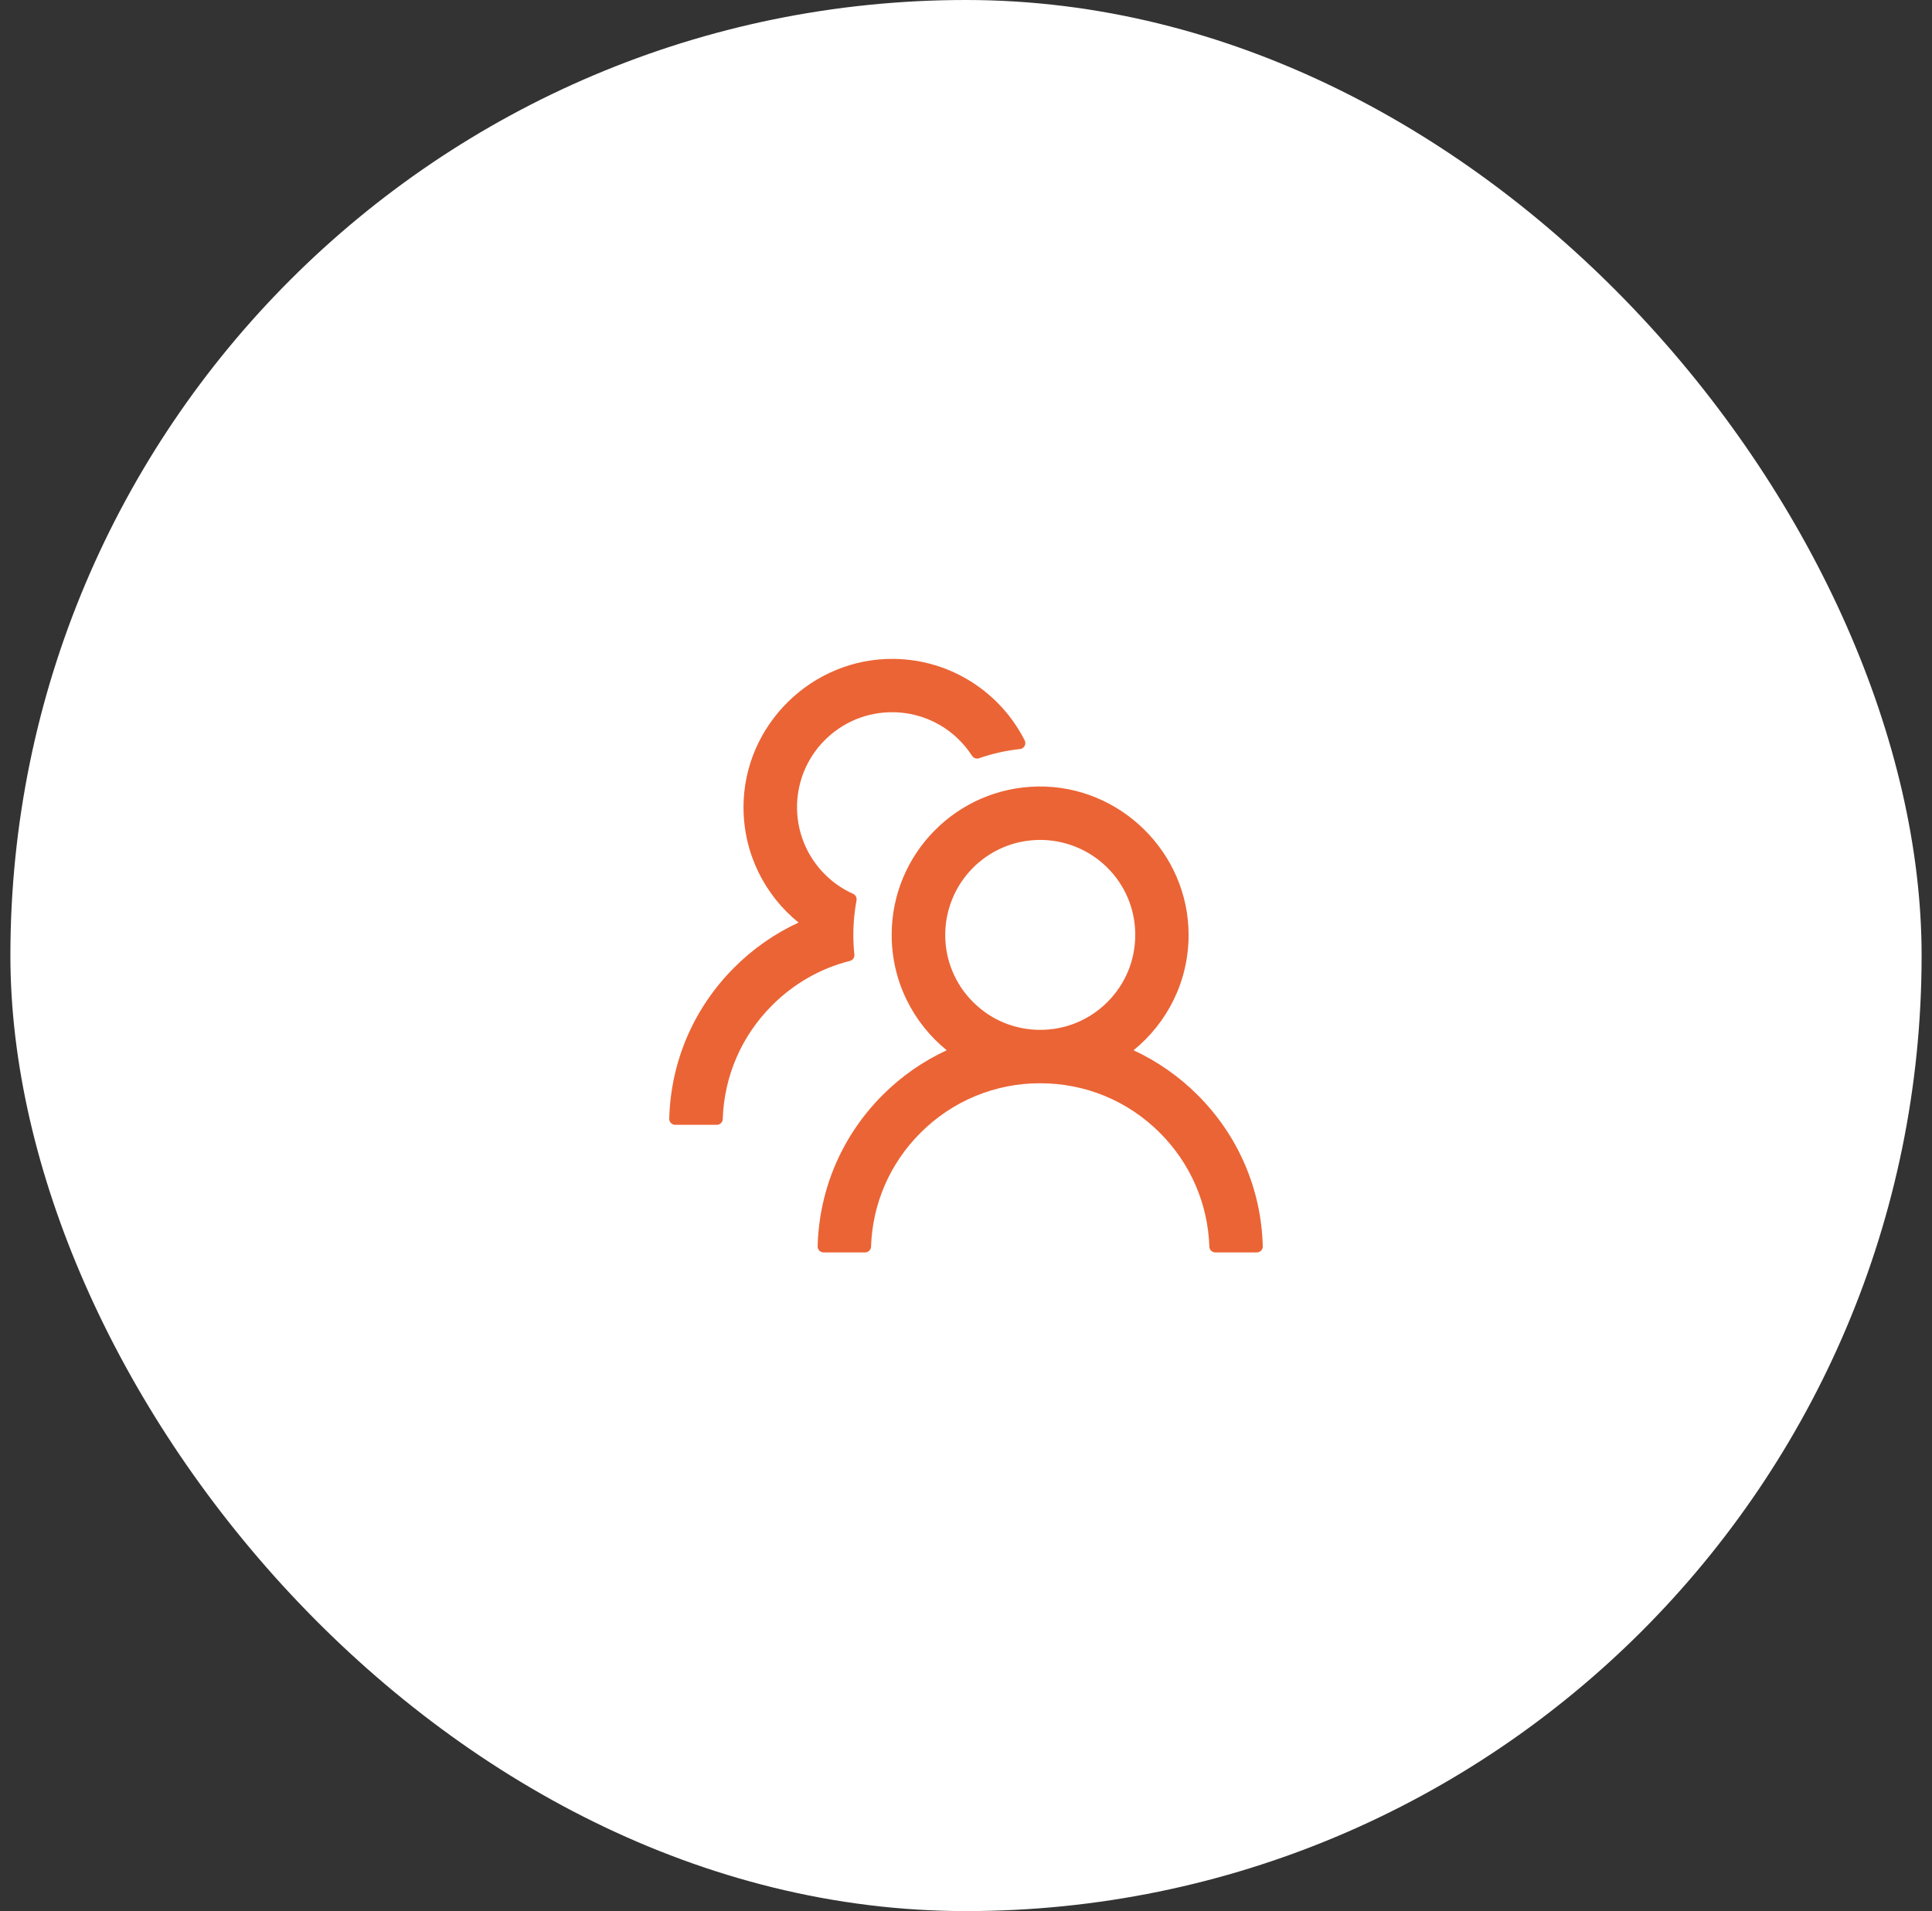
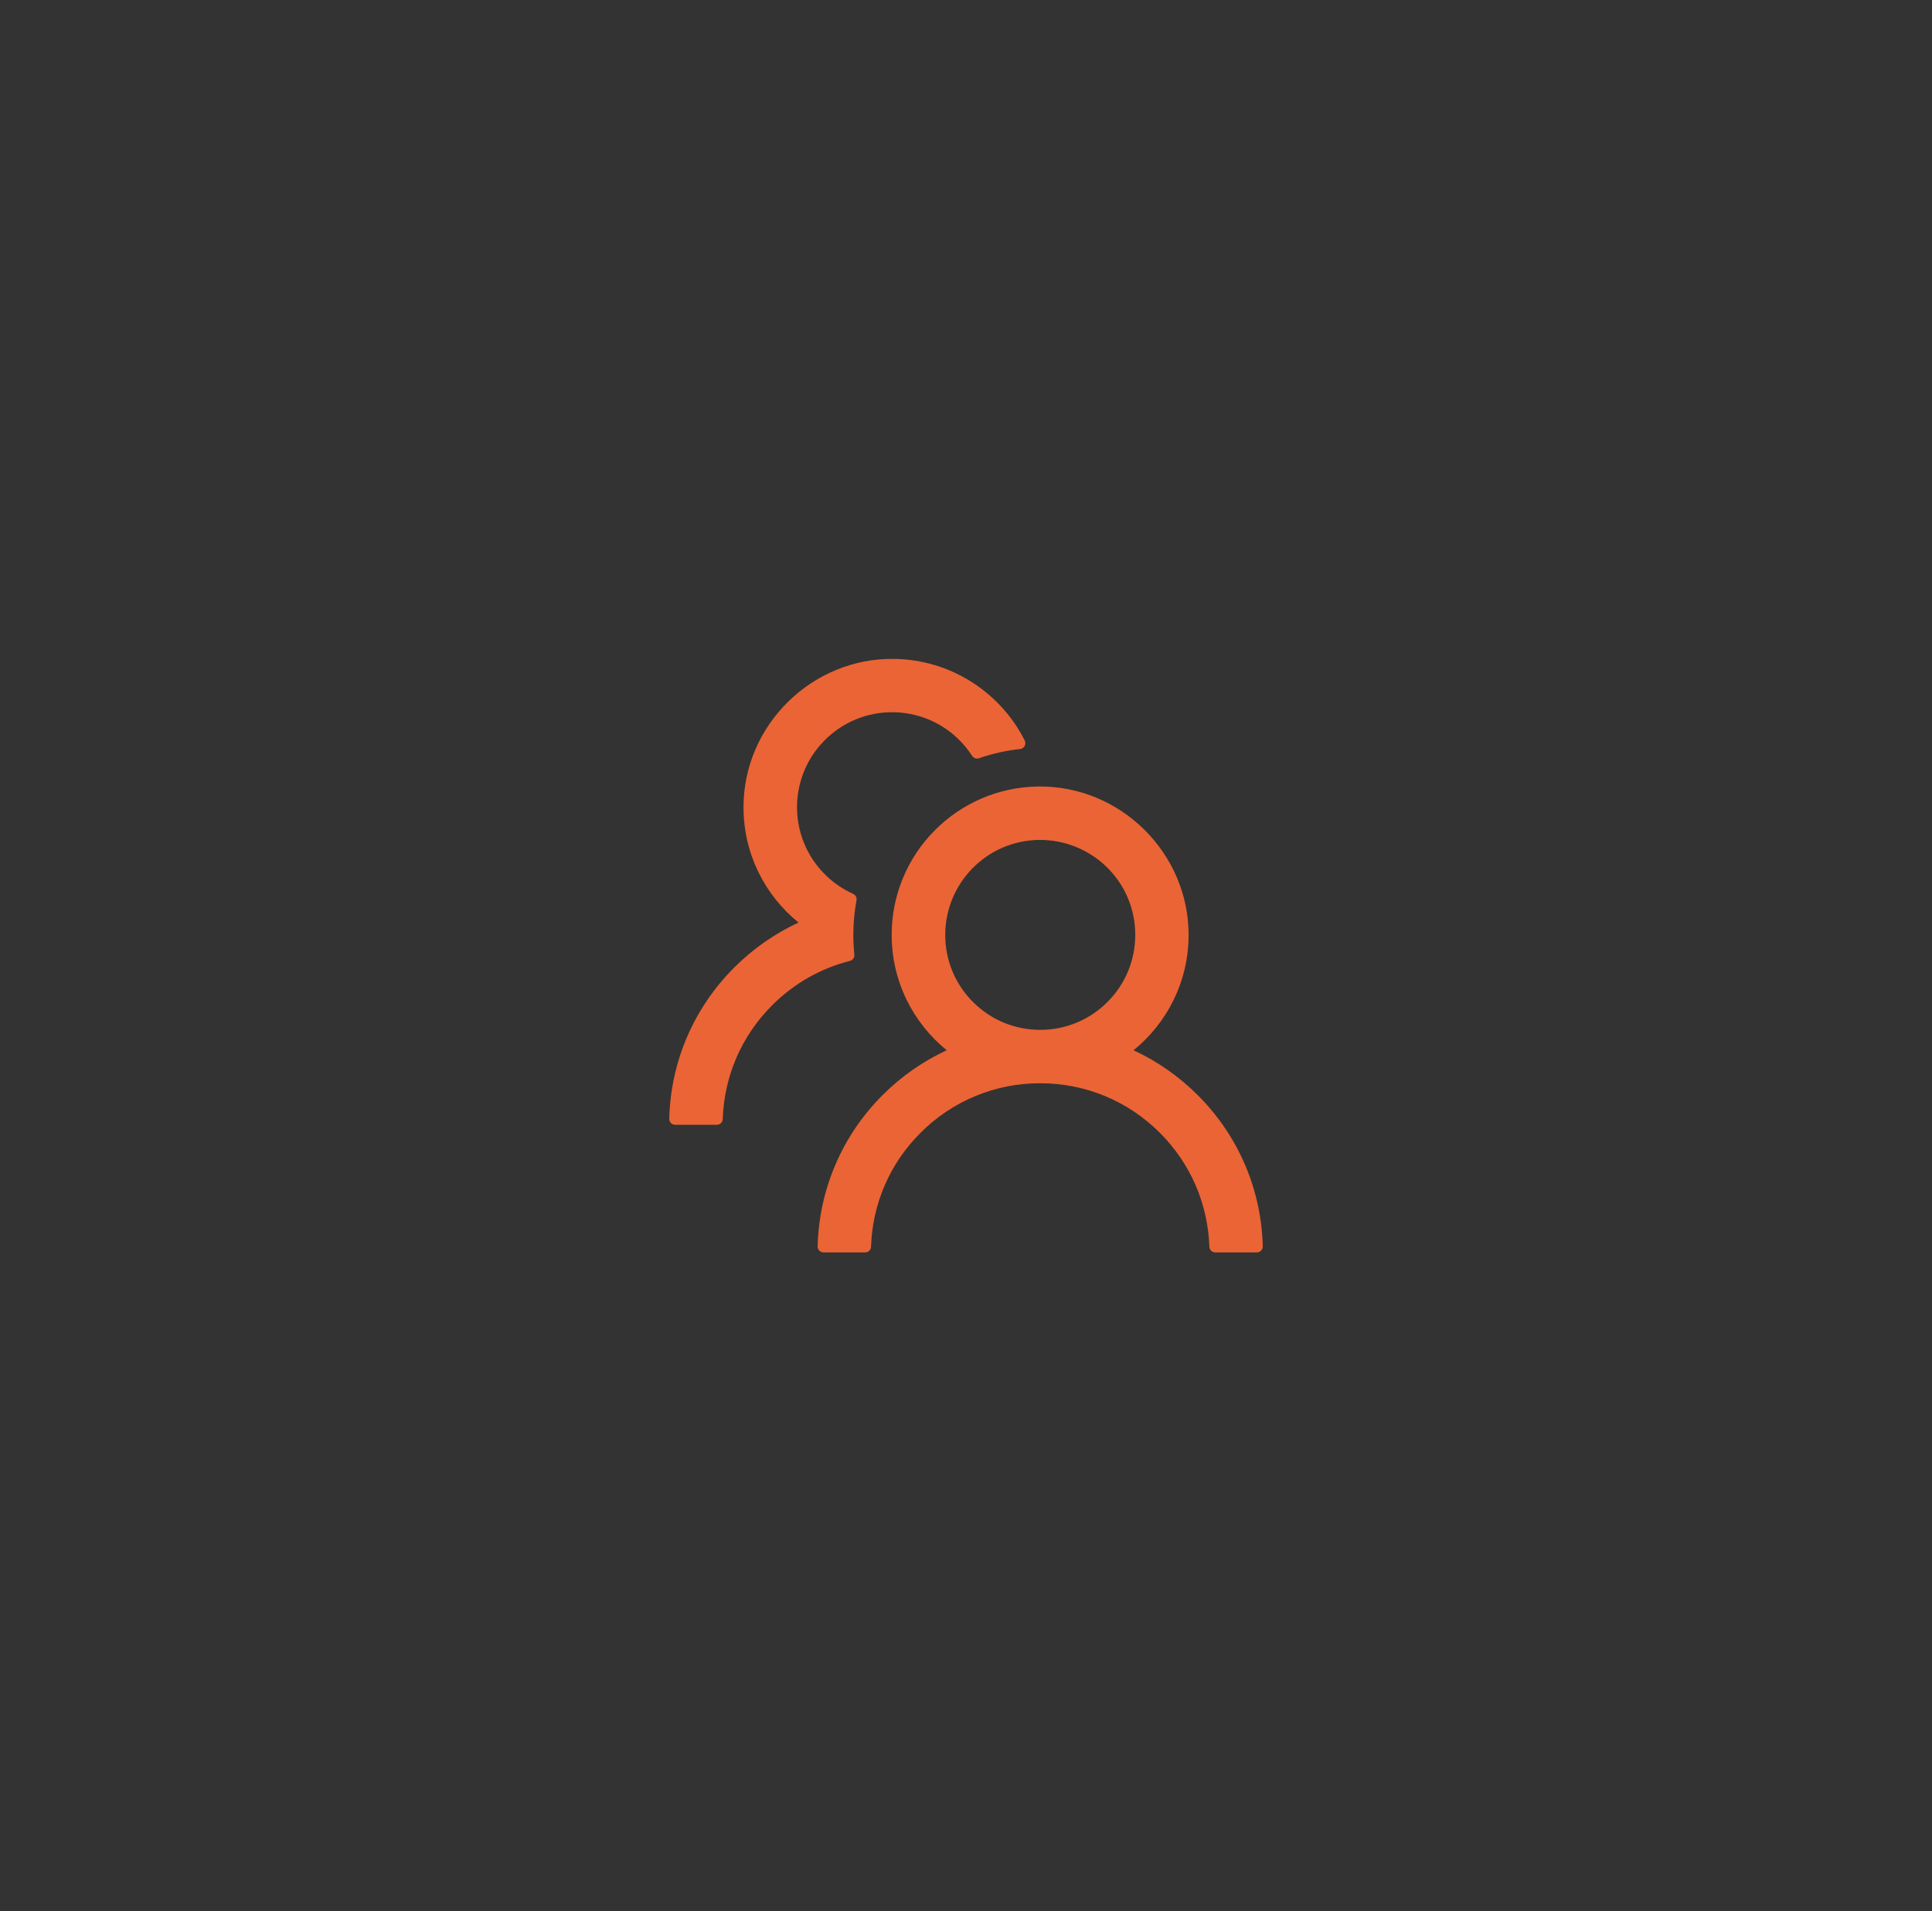
<svg xmlns="http://www.w3.org/2000/svg" width="93" height="92" viewBox="0 0 93 92" fill="none">
  <rect x="0" y="0" width="93" height="92" fill="#333333" stroke="none" />
-   <rect x="0.5" width="92" height="92" rx="46" fill="white" />
  <path d="M57.651 52.716C56.757 51.821 55.712 51.091 54.565 50.559C56.183 49.248 57.215 47.248 57.215 45.005C57.215 41.048 53.915 37.802 49.958 37.862C46.061 37.923 42.922 41.098 42.922 45.005C42.922 47.248 43.958 49.248 45.572 50.559C44.425 51.091 43.38 51.821 42.486 52.716C40.536 54.669 39.429 57.248 39.358 59.998C39.357 60.036 39.364 60.074 39.377 60.109C39.391 60.145 39.412 60.177 39.439 60.205C39.465 60.232 39.497 60.254 39.532 60.268C39.568 60.283 39.605 60.291 39.644 60.291H41.644C41.797 60.291 41.926 60.169 41.929 60.016C41.997 57.944 42.836 56.005 44.311 54.534C45.066 53.775 45.964 53.173 46.953 52.764C47.942 52.354 49.002 52.145 50.072 52.148C52.247 52.148 54.294 52.994 55.833 54.534C57.304 56.005 58.144 57.944 58.215 60.016C58.218 60.169 58.347 60.291 58.501 60.291H60.501C60.539 60.291 60.577 60.283 60.612 60.268C60.647 60.254 60.679 60.232 60.705 60.205C60.732 60.177 60.753 60.145 60.767 60.109C60.781 60.074 60.787 60.036 60.786 59.998C60.715 57.248 59.608 54.669 57.651 52.716ZM50.072 49.577C48.851 49.577 47.701 49.102 46.84 48.237C46.408 47.809 46.067 47.298 45.837 46.734C45.607 46.171 45.492 45.567 45.501 44.959C45.511 43.787 45.979 42.655 46.797 41.816C47.654 40.937 48.801 40.448 50.026 40.434C51.236 40.423 52.411 40.894 53.276 41.741C54.161 42.609 54.647 43.769 54.647 45.005C54.647 46.227 54.172 47.373 53.308 48.237C52.884 48.663 52.38 49.001 51.824 49.231C51.269 49.461 50.673 49.578 50.072 49.577ZM41.126 45.948C41.093 45.637 41.076 45.323 41.076 45.005C41.076 44.437 41.129 43.884 41.229 43.344C41.254 43.216 41.186 43.084 41.069 43.03C40.583 42.812 40.136 42.512 39.751 42.134C39.296 41.693 38.938 41.162 38.7 40.576C38.462 39.989 38.349 39.359 38.368 38.727C38.401 37.58 38.861 36.491 39.665 35.669C40.547 34.766 41.733 34.273 42.993 34.287C44.133 34.298 45.233 34.737 46.065 35.516C46.347 35.78 46.59 36.073 46.794 36.387C46.865 36.498 47.004 36.544 47.126 36.502C47.754 36.284 48.419 36.13 49.101 36.059C49.301 36.037 49.415 35.823 49.326 35.644C48.165 33.348 45.794 31.762 43.051 31.719C39.09 31.659 35.79 34.905 35.79 38.859C35.79 41.102 36.822 43.102 38.44 44.412C37.304 44.937 36.258 45.662 35.351 46.569C33.394 48.523 32.286 51.102 32.215 53.855C32.214 53.893 32.221 53.931 32.235 53.967C32.248 54.002 32.269 54.035 32.296 54.062C32.323 54.089 32.355 54.111 32.39 54.126C32.425 54.14 32.462 54.148 32.501 54.148H34.504C34.658 54.148 34.786 54.027 34.79 53.873C34.858 51.802 35.697 49.862 37.172 48.391C38.222 47.341 39.508 46.612 40.911 46.259C41.051 46.223 41.144 46.091 41.126 45.948Z" fill="#EB6435" />
</svg>